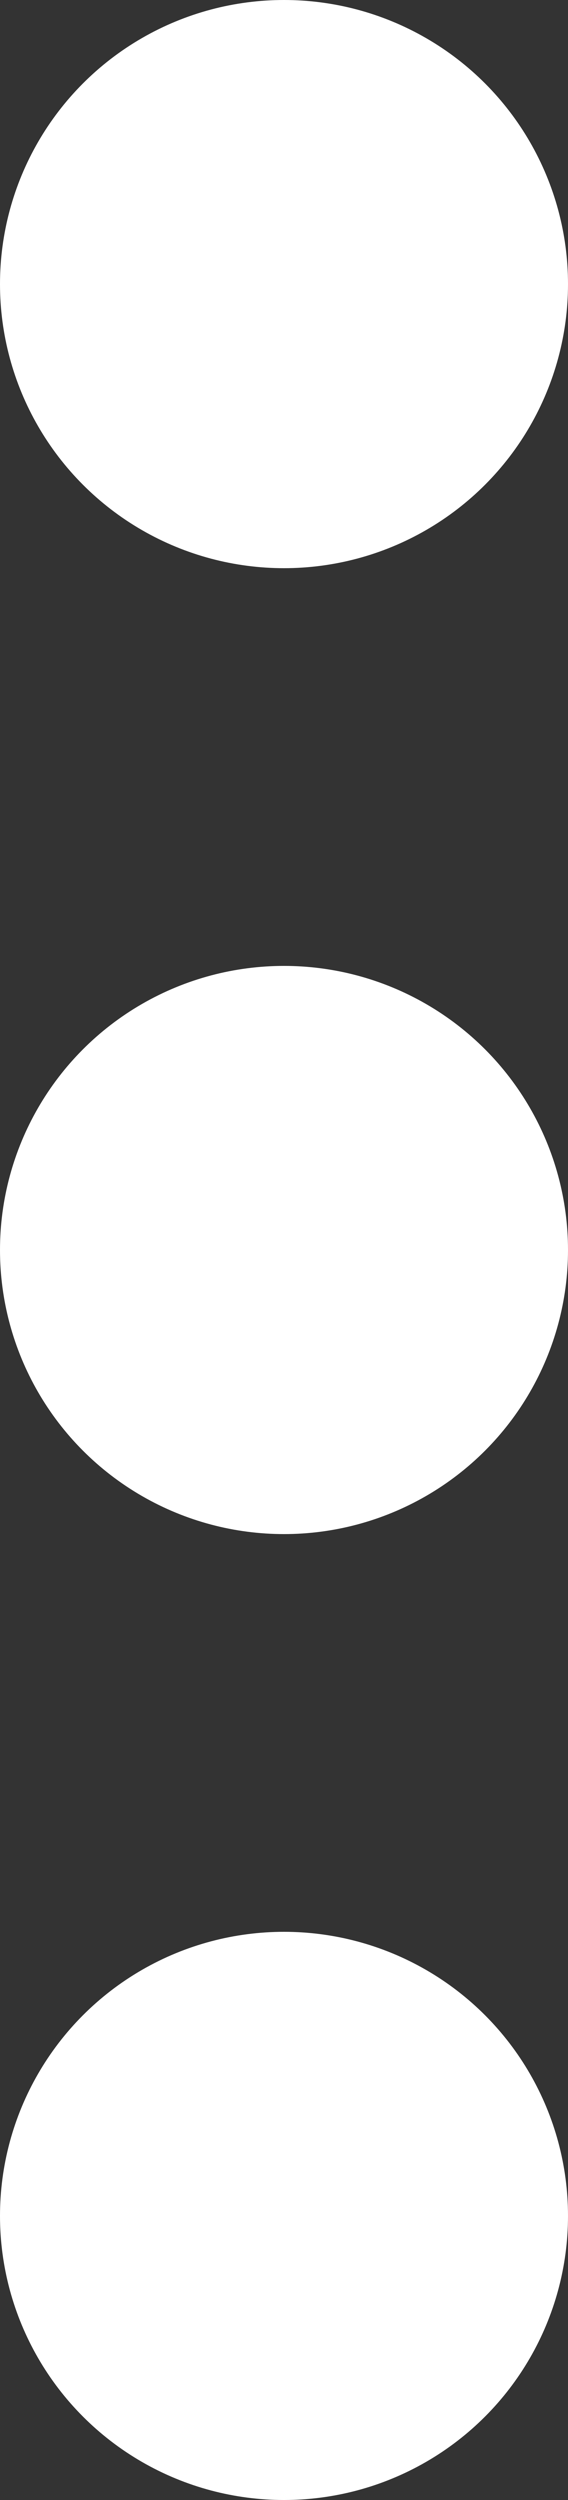
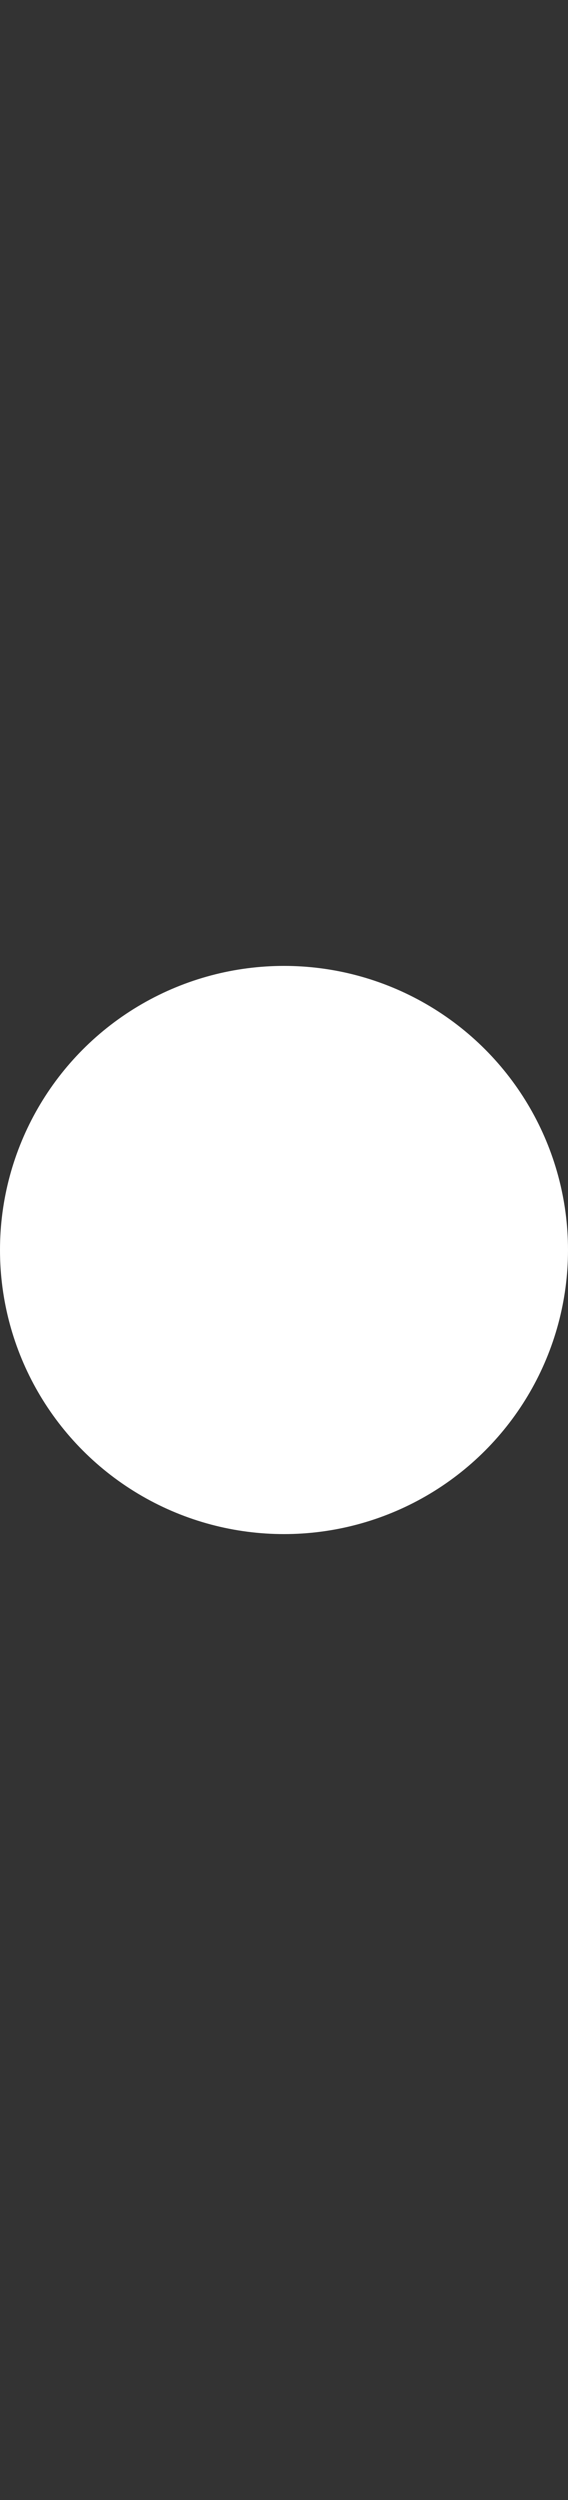
<svg xmlns="http://www.w3.org/2000/svg" width="10" height="44" viewBox="0 0 10 44" fill="none">
  <rect x="0" y="0" width="10" height="44" fill="#333333" stroke="none" />
-   <circle cx="5" cy="5" r="5" fill="white" />
  <circle cx="5" cy="22" r="5" fill="white" />
-   <circle cx="5" cy="39" r="5" fill="white" />
</svg>